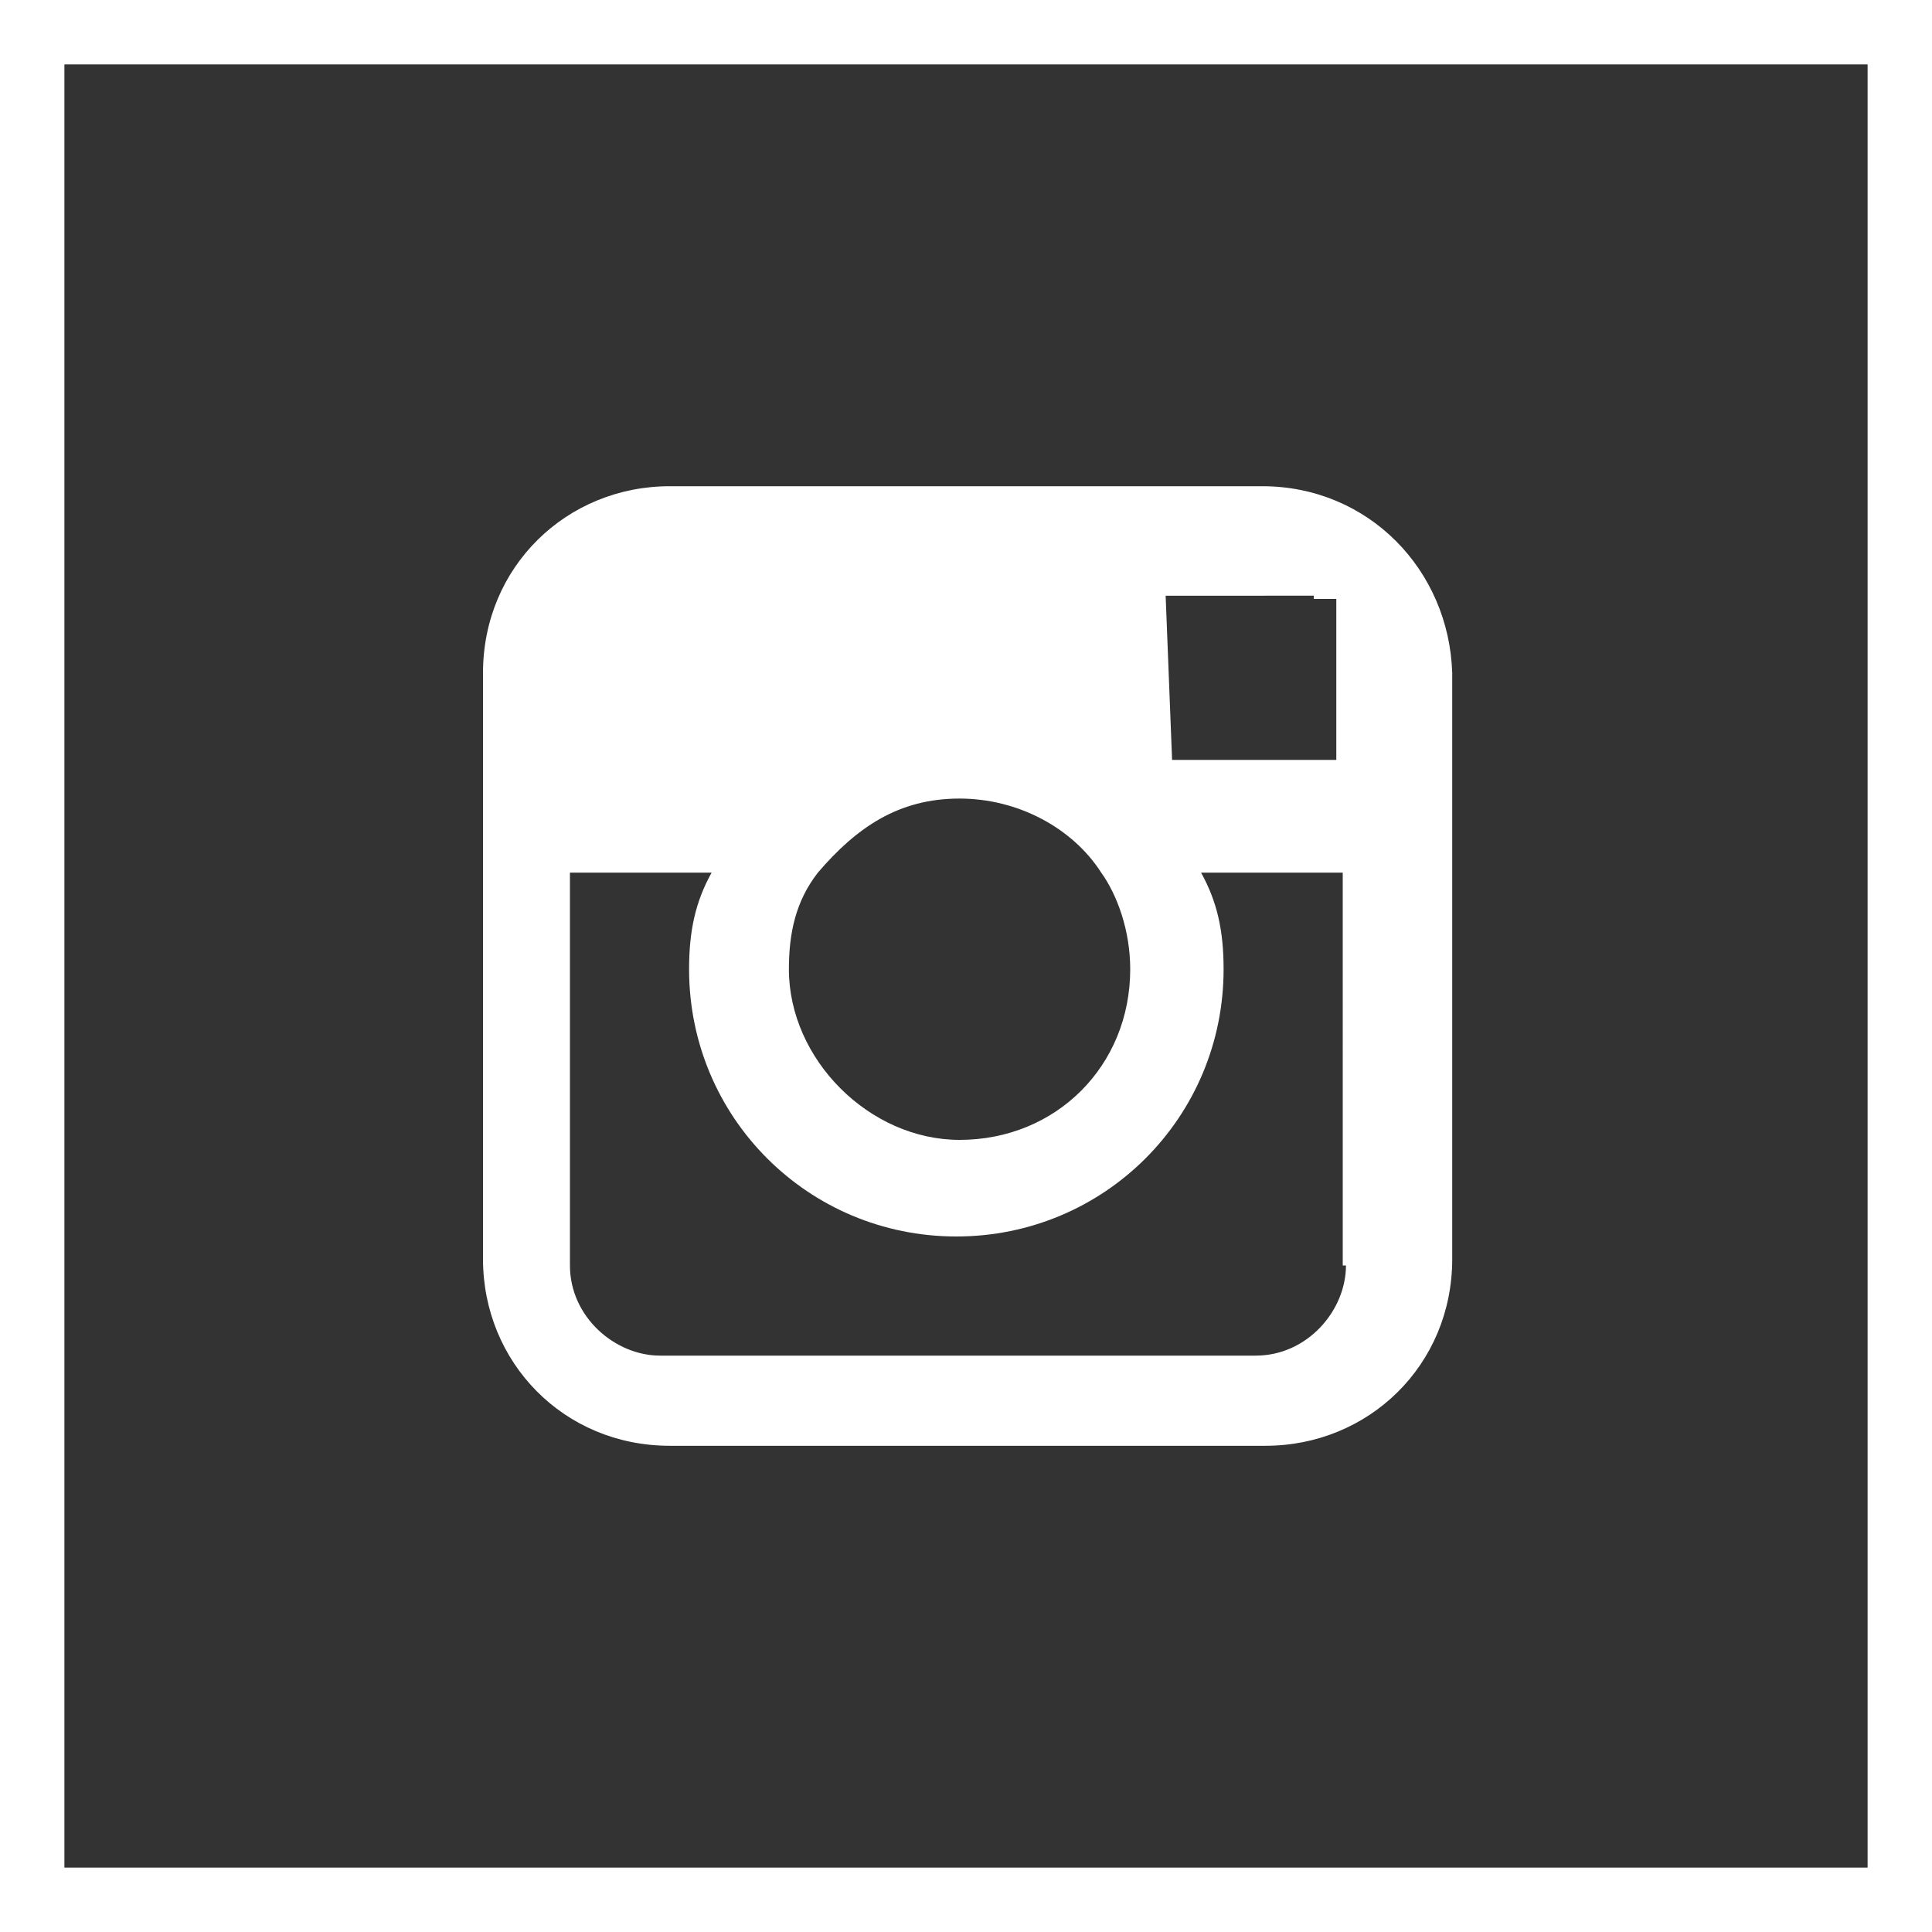
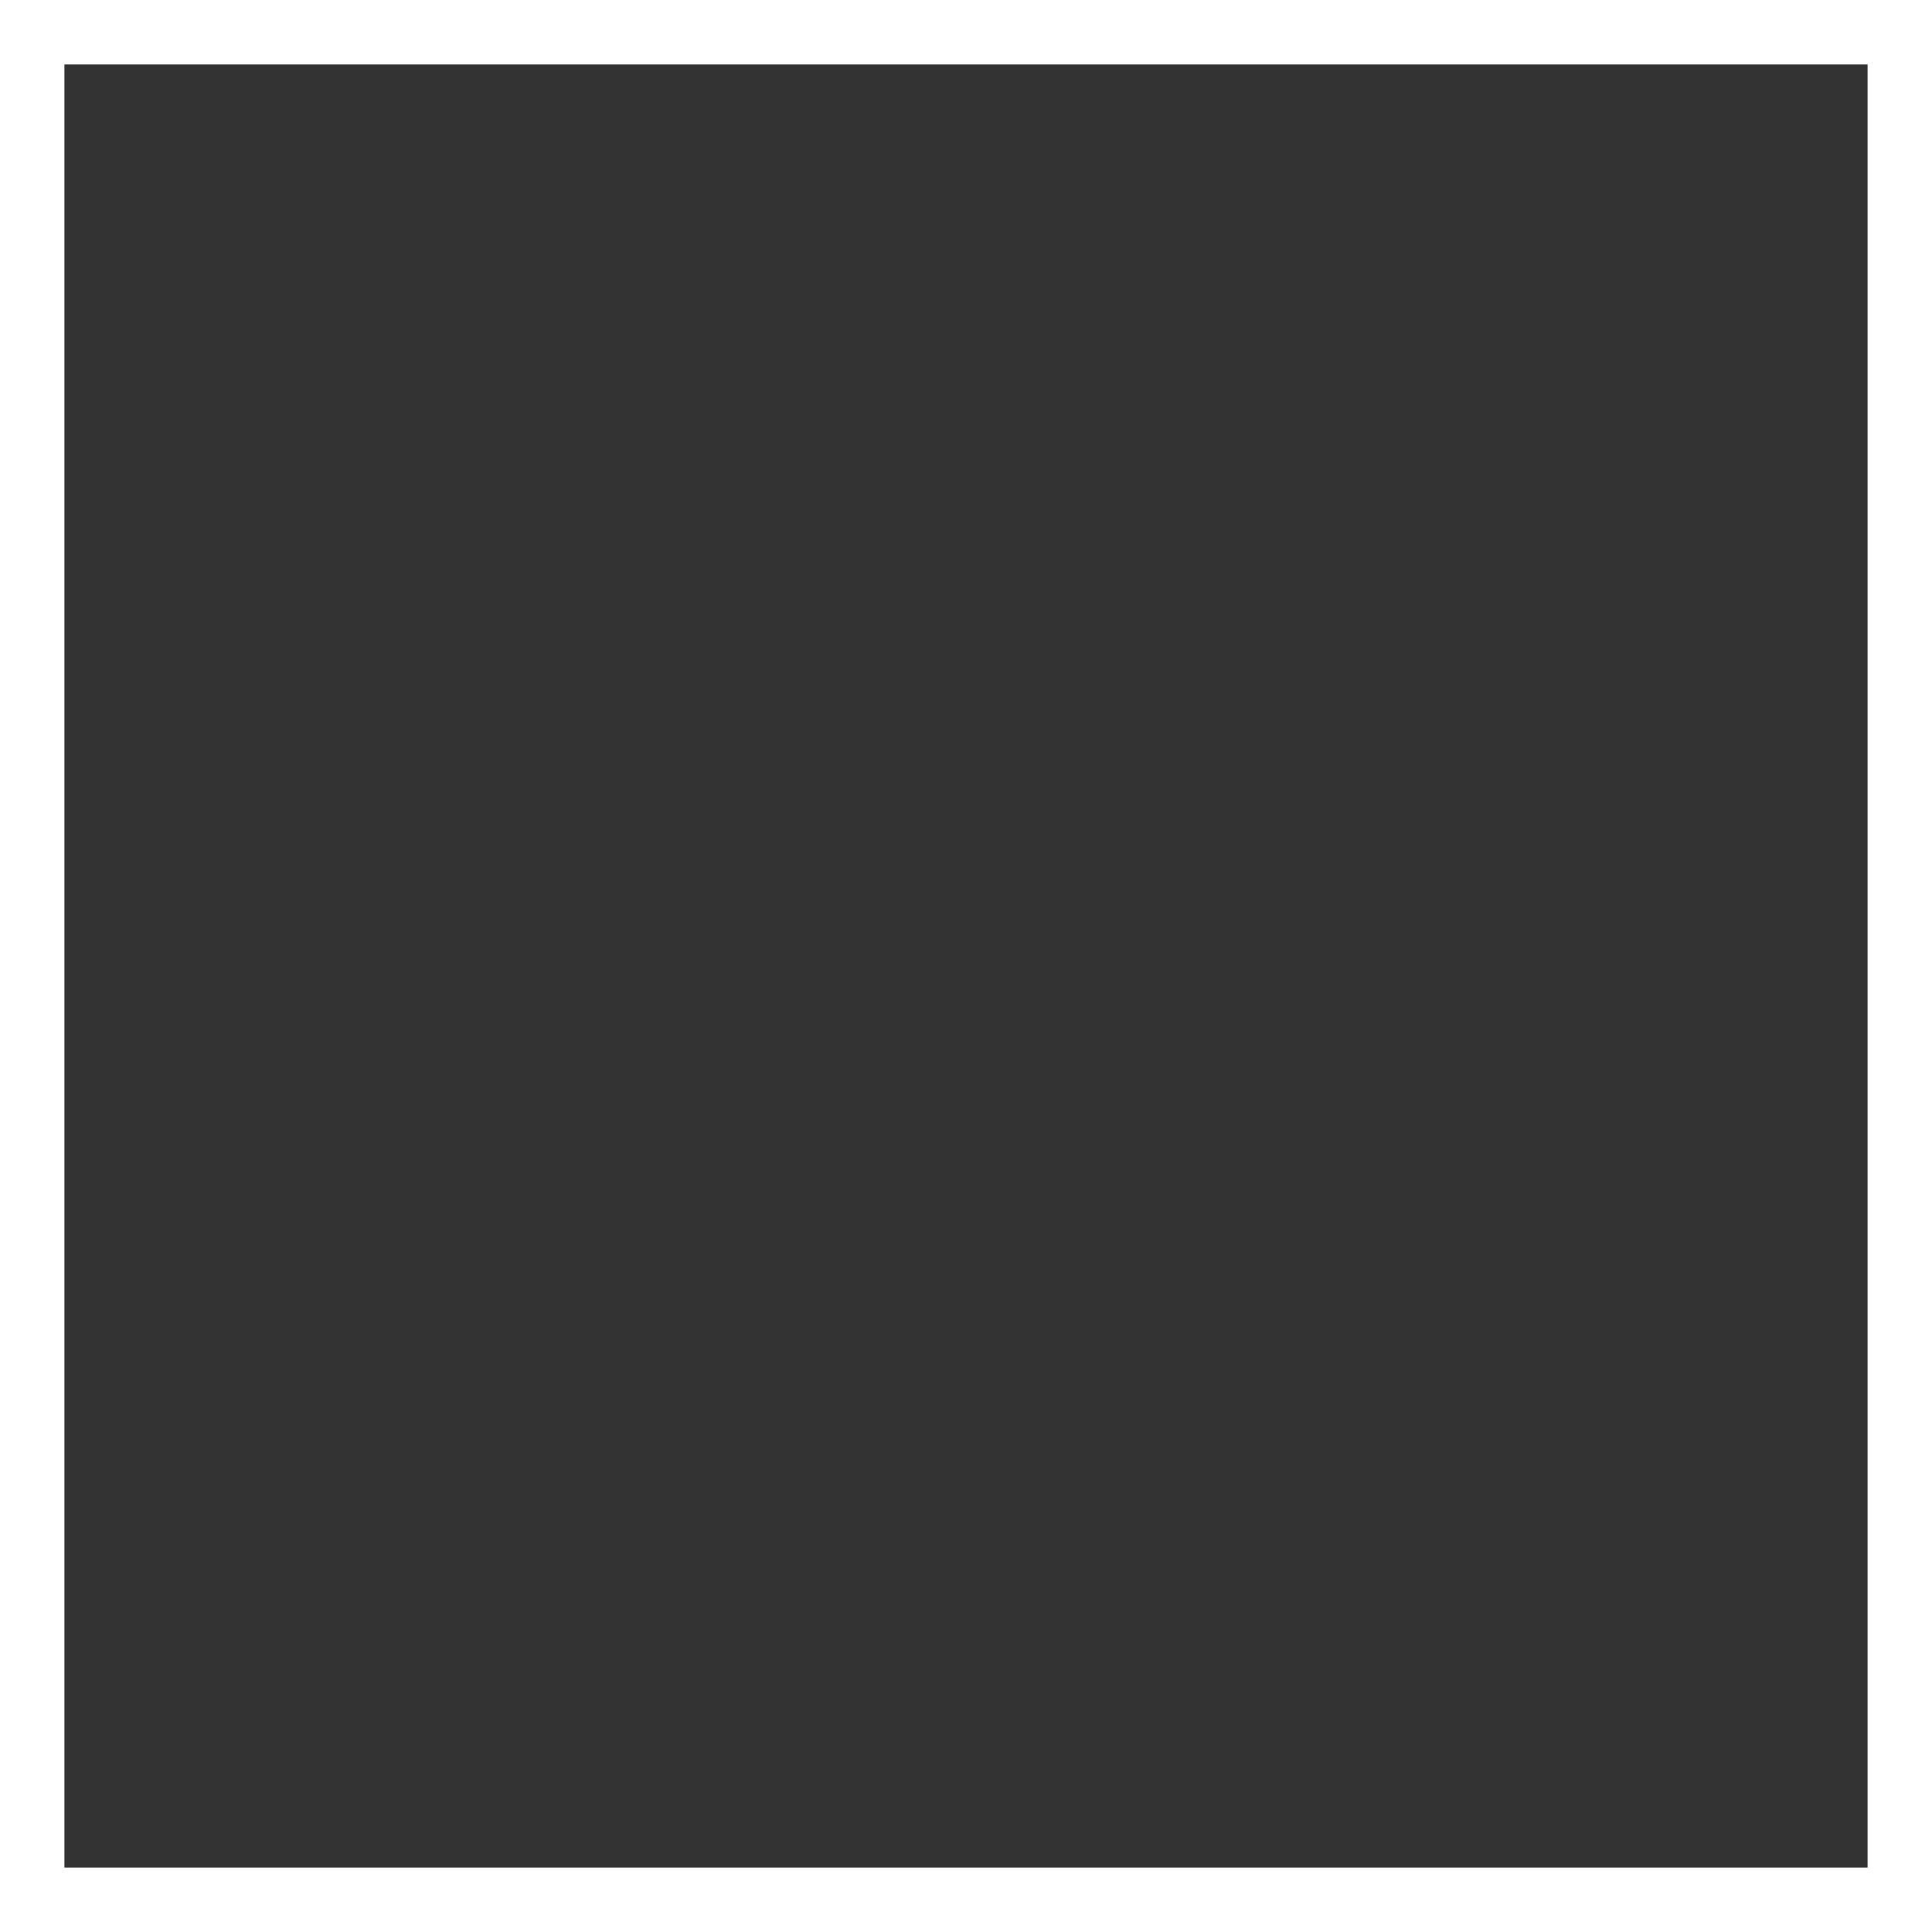
<svg xmlns="http://www.w3.org/2000/svg" version="1.1" id="Layer_1" x="0px" y="0px" viewBox="0 0 60 60" style="enable-background:new 0 0 60 60;" xml:space="preserve" width="60" height="60">
  <rect x="0" y="0" width="60" height="60" fill="#333333" stroke="none" />
  <style type="text/css">
	.st0{fill:#FFFFFF;}
</style>
  <path class="st0" d="M58,2v56H2V2H58 M60,0H0v60h60V0L60,0z" />
-   <path class="st0" d="M39.2,15.1H20.8c-3.2,0-5.8,2.5-5.8,5.8v6v12.2c0,3.2,2.5,5.8,5.8,5.8h18.5c3.2,0,5.8-2.5,5.8-5.8V26.9v-6  C45,17.7,42.5,15.1,39.2,15.1z M40.8,18.6h0.7V19v4.6h-5.1l-0.2-5.1H40.8z M25.4,27.1c1.2-1.4,2.5-2.3,4.4-2.3  c1.8,0,3.5,0.9,4.4,2.3c0.5,0.7,0.9,1.8,0.9,3c0,3-2.3,5.3-5.3,5.3c-2.8,0-5.3-2.5-5.3-5.3C24.5,29,24.7,28,25.4,27.1z M41.8,39.3  c0,1.4-1.2,2.8-2.8,2.8H20.5c-1.4,0-2.8-1.2-2.8-2.8V27.1h4.4c-0.5,0.9-0.7,1.8-0.7,3c0,4.6,3.7,8.3,8.3,8.3s8.3-3.7,8.3-8.3  c0-1.2-0.2-2.1-0.7-3h4.4V39.3z" />
</svg>